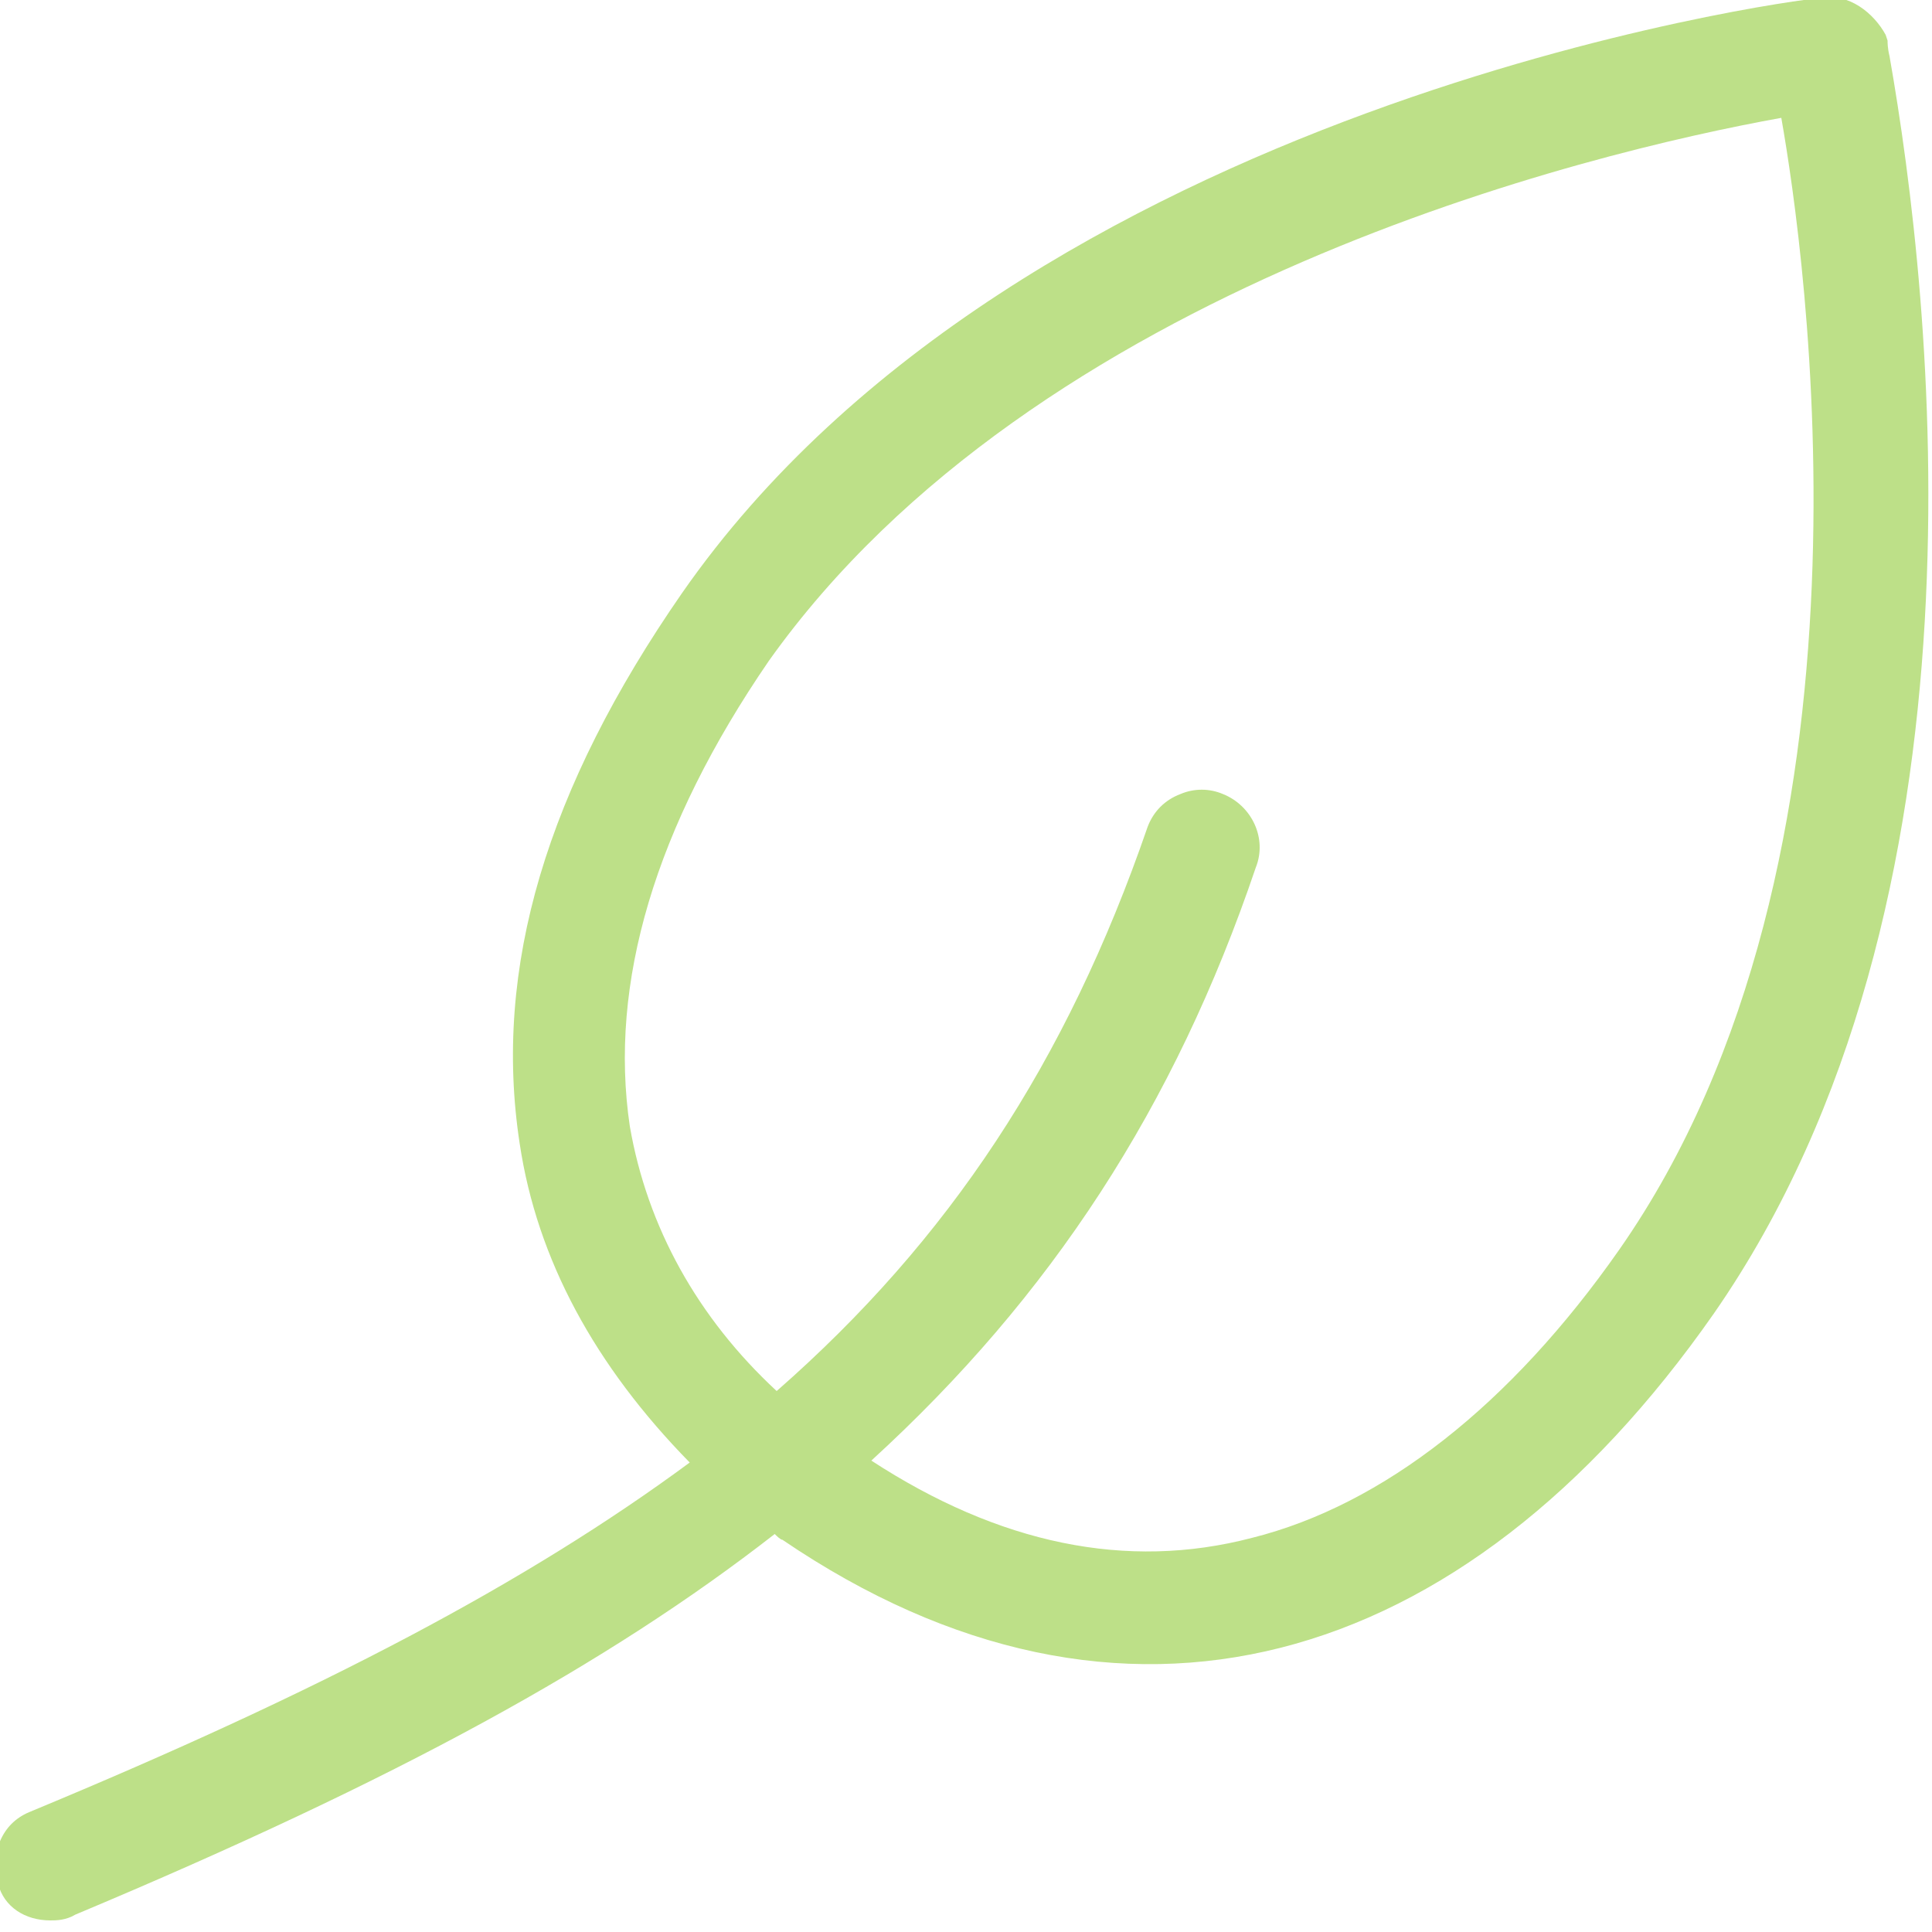
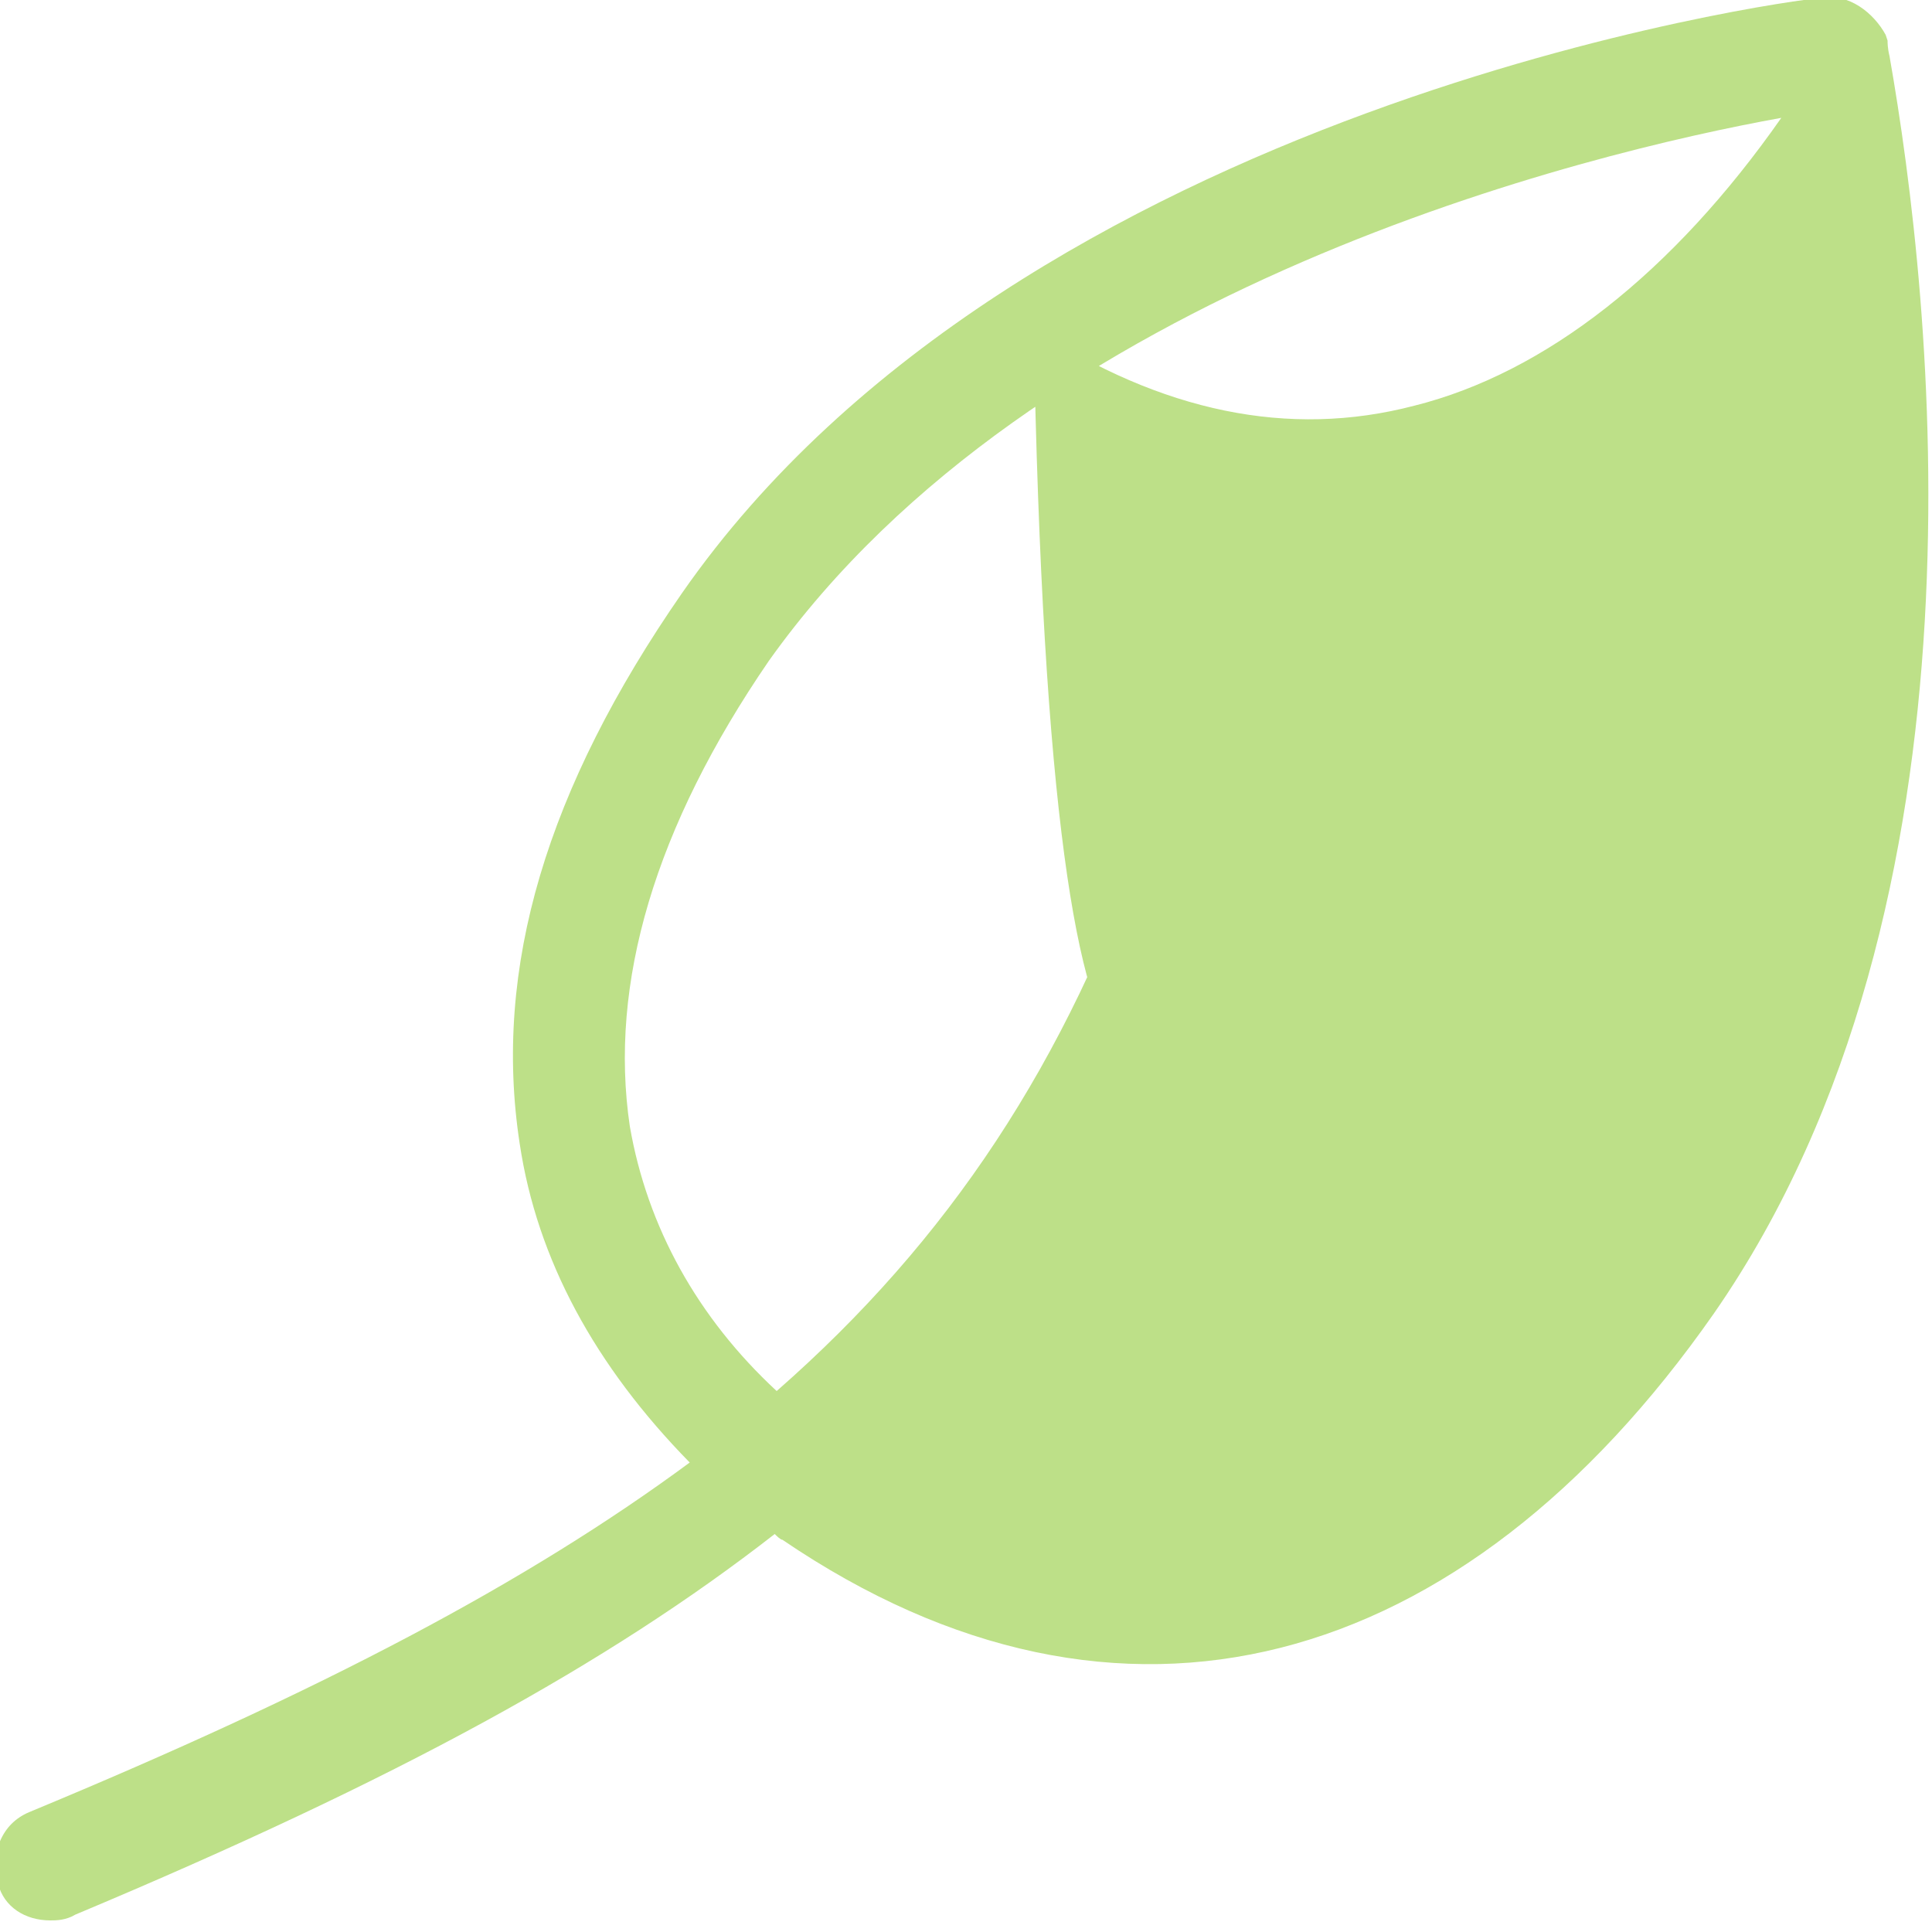
<svg xmlns="http://www.w3.org/2000/svg" version="1.1" id="Calque_1" x="0px" y="0px" viewBox="0 0 100 100" style="enable-background:new 0 0 100 100;" xml:space="preserve">
-   <path d="M97.8,2.9c-0.1-0.4-0.1-0.7-0.1-0.8l-0.1-0.3c-0.6-1.1-1.9-2.2-3.4-1.9C92.6,0,52.9,5.4,35.3,30.7 c-7,10.1-9.8,19.4-8.4,28.5c0.9,6,3.9,11.5,8.8,16.5c-8.4,6.2-19,11.8-34.2,18.1c-0.7,0.3-1.2,0.8-1.5,1.5c-0.3,0.7-0.3,1.6-0.1,2.2 c0.3,1.2,1.4,1.9,2.7,1.9c0.3,0,0.8,0,1.3-0.3c16.7-7,27.6-13,36.2-19.7c0.1,0.1,0.3,0.3,0.4,0.3C58,91.6,75.7,86.6,88.7,68 C103.5,46.7,100,15.4,97.8,2.9z M65,44.9c0.6-1.5-0.2-3.2-1.7-3.8c-0.7-0.3-1.5-0.3-2.2,0c-0.8,0.3-1.4,0.9-1.7,1.7 C55.2,55,49.1,64.2,40.2,72c-4.1-3.8-6.7-8.5-7.6-13.7c-1.1-7.4,1.3-15.5,7.2-24.1C53.6,14.8,82.2,7.9,92.2,6.1 c1.2,6.8,5.8,38.3-8.4,58.6c-5.6,8-12.2,13.2-19,14.9c-6.5,1.7-13.1,0.3-19.7-4C54.4,67.1,60.8,57.3,65,44.9z" fill="#bde088" />
+   <path d="M97.8,2.9c-0.1-0.4-0.1-0.7-0.1-0.8l-0.1-0.3c-0.6-1.1-1.9-2.2-3.4-1.9C92.6,0,52.9,5.4,35.3,30.7 c-7,10.1-9.8,19.4-8.4,28.5c0.9,6,3.9,11.5,8.8,16.5c-8.4,6.2-19,11.8-34.2,18.1c-0.7,0.3-1.2,0.8-1.5,1.5c-0.3,0.7-0.3,1.6-0.1,2.2 c0.3,1.2,1.4,1.9,2.7,1.9c0.3,0,0.8,0,1.3-0.3c16.7-7,27.6-13,36.2-19.7c0.1,0.1,0.3,0.3,0.4,0.3C58,91.6,75.7,86.6,88.7,68 C103.5,46.7,100,15.4,97.8,2.9z M65,44.9c0.6-1.5-0.2-3.2-1.7-3.8c-0.7-0.3-1.5-0.3-2.2,0c-0.8,0.3-1.4,0.9-1.7,1.7 C55.2,55,49.1,64.2,40.2,72c-4.1-3.8-6.7-8.5-7.6-13.7c-1.1-7.4,1.3-15.5,7.2-24.1C53.6,14.8,82.2,7.9,92.2,6.1 c-5.6,8-12.2,13.2-19,14.9c-6.5,1.7-13.1,0.3-19.7-4C54.4,67.1,60.8,57.3,65,44.9z" fill="#bde088" />
</svg>